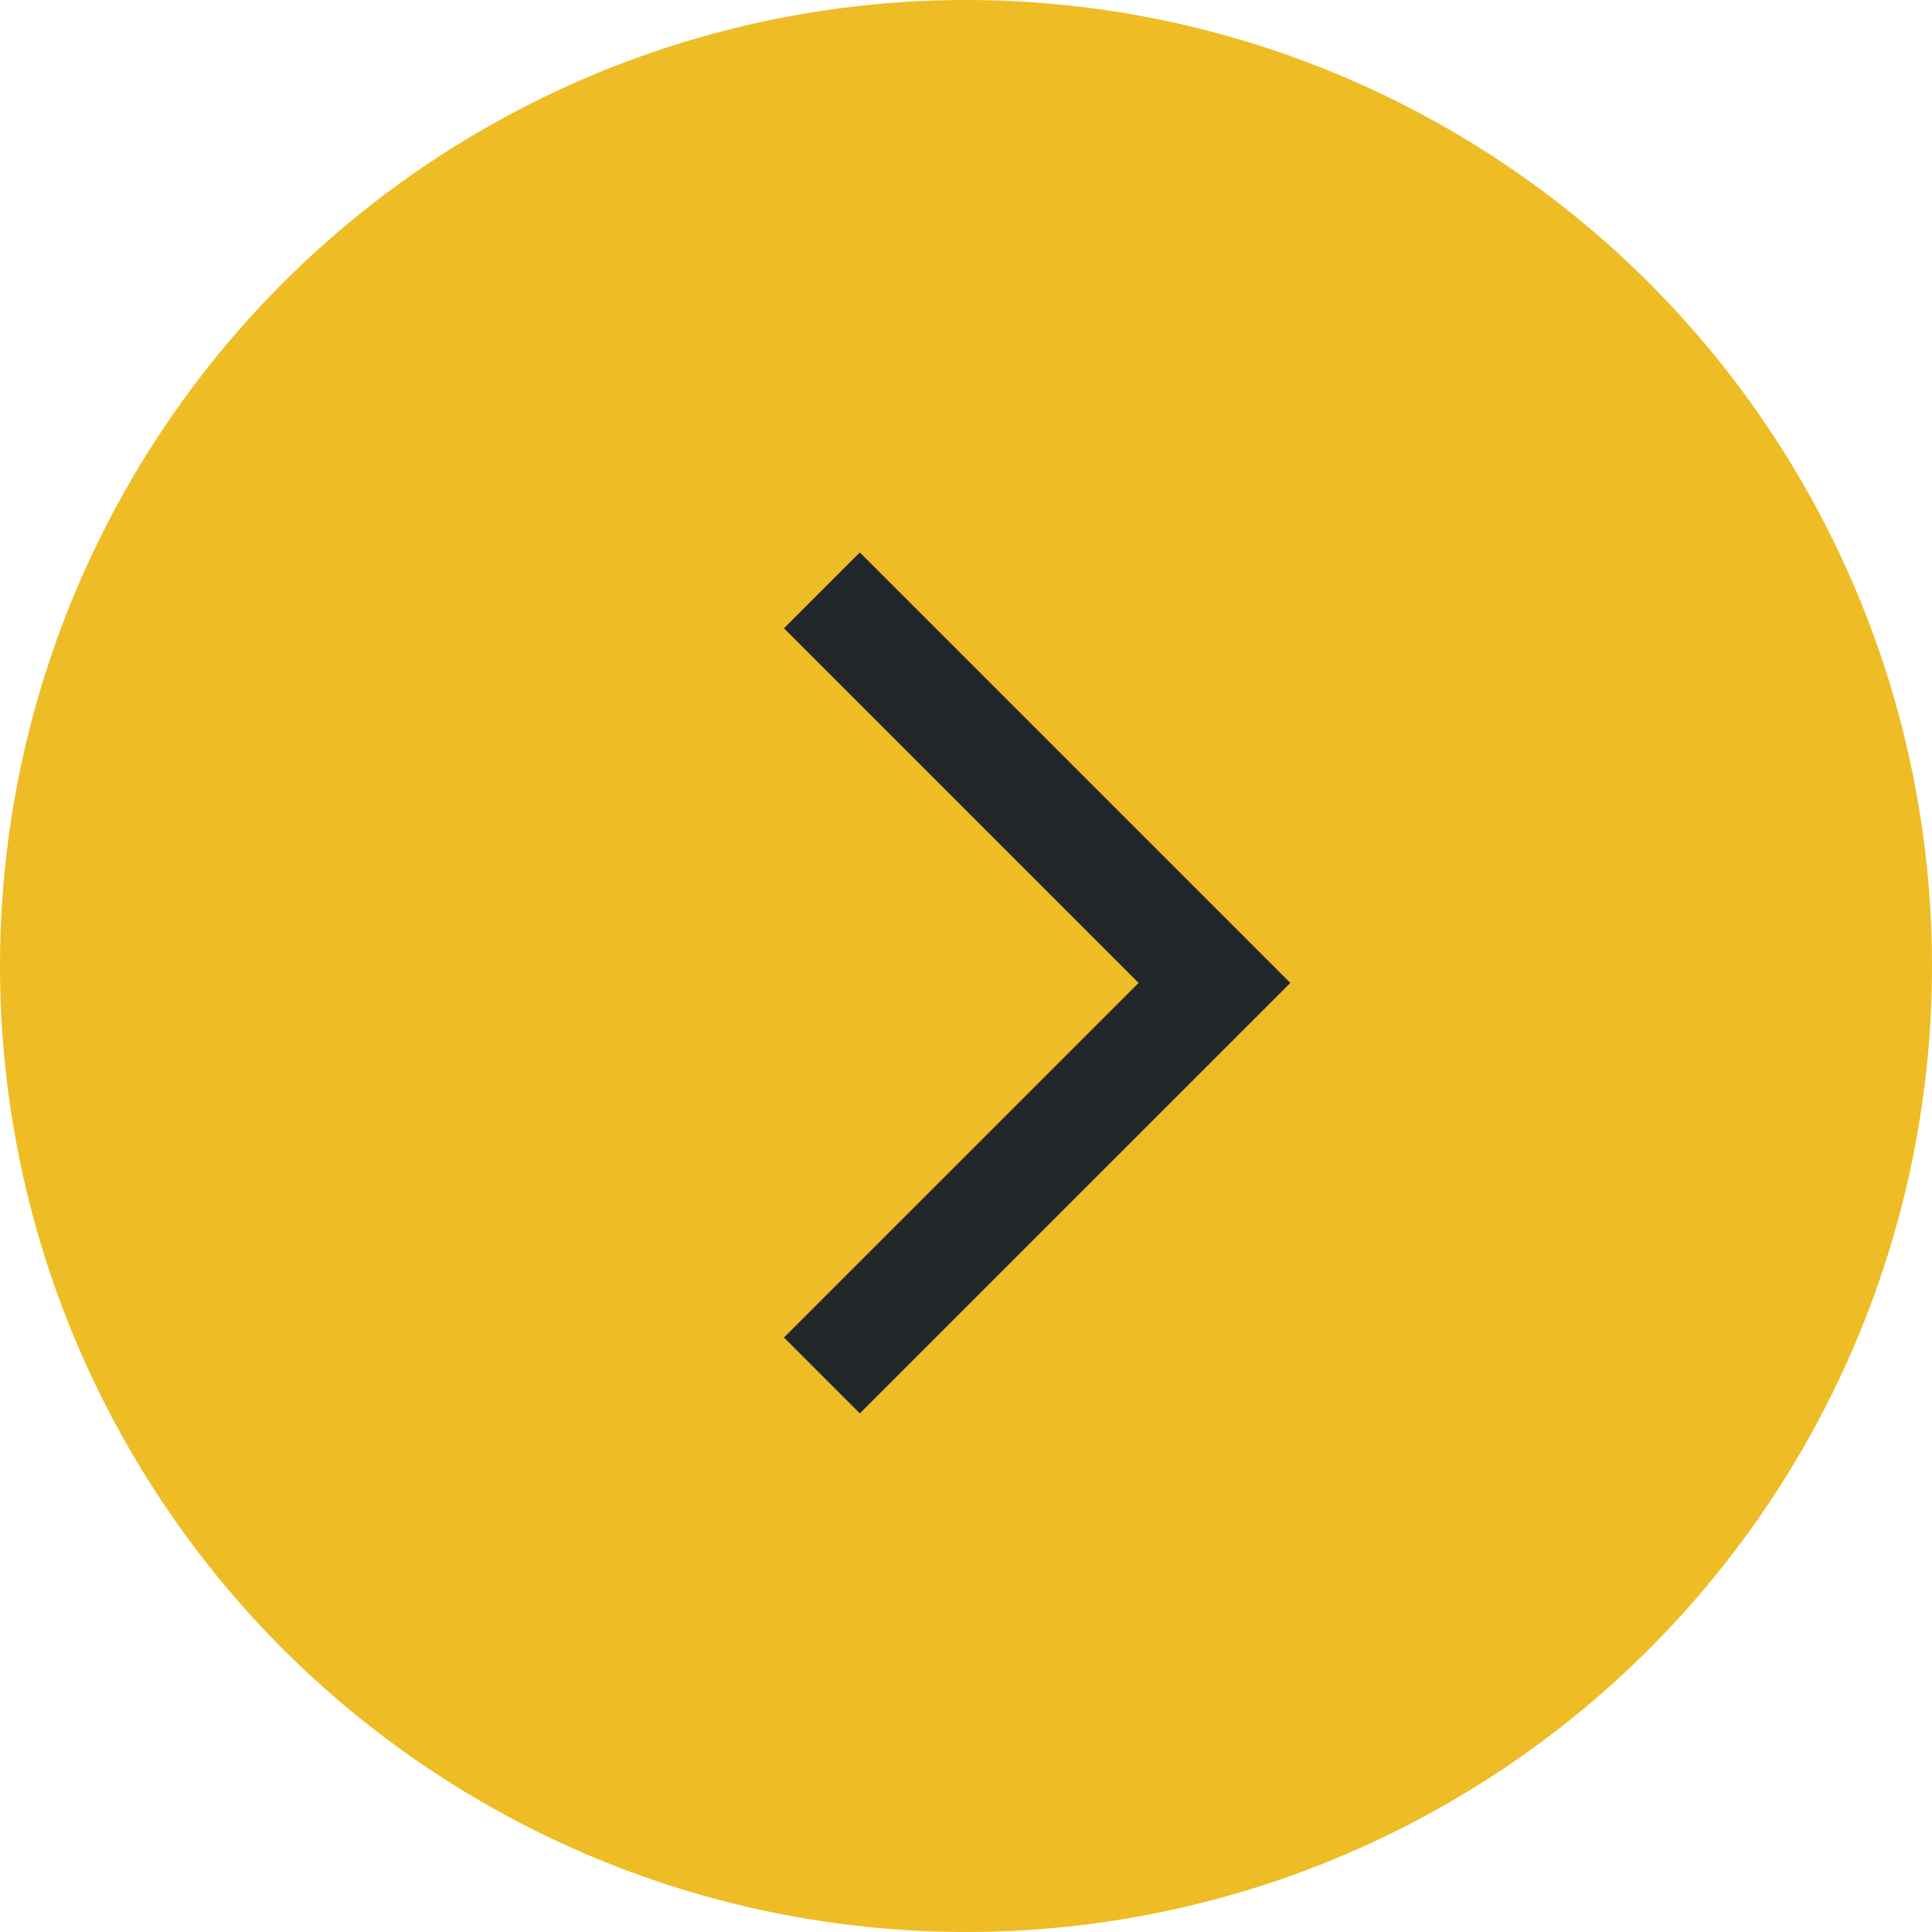
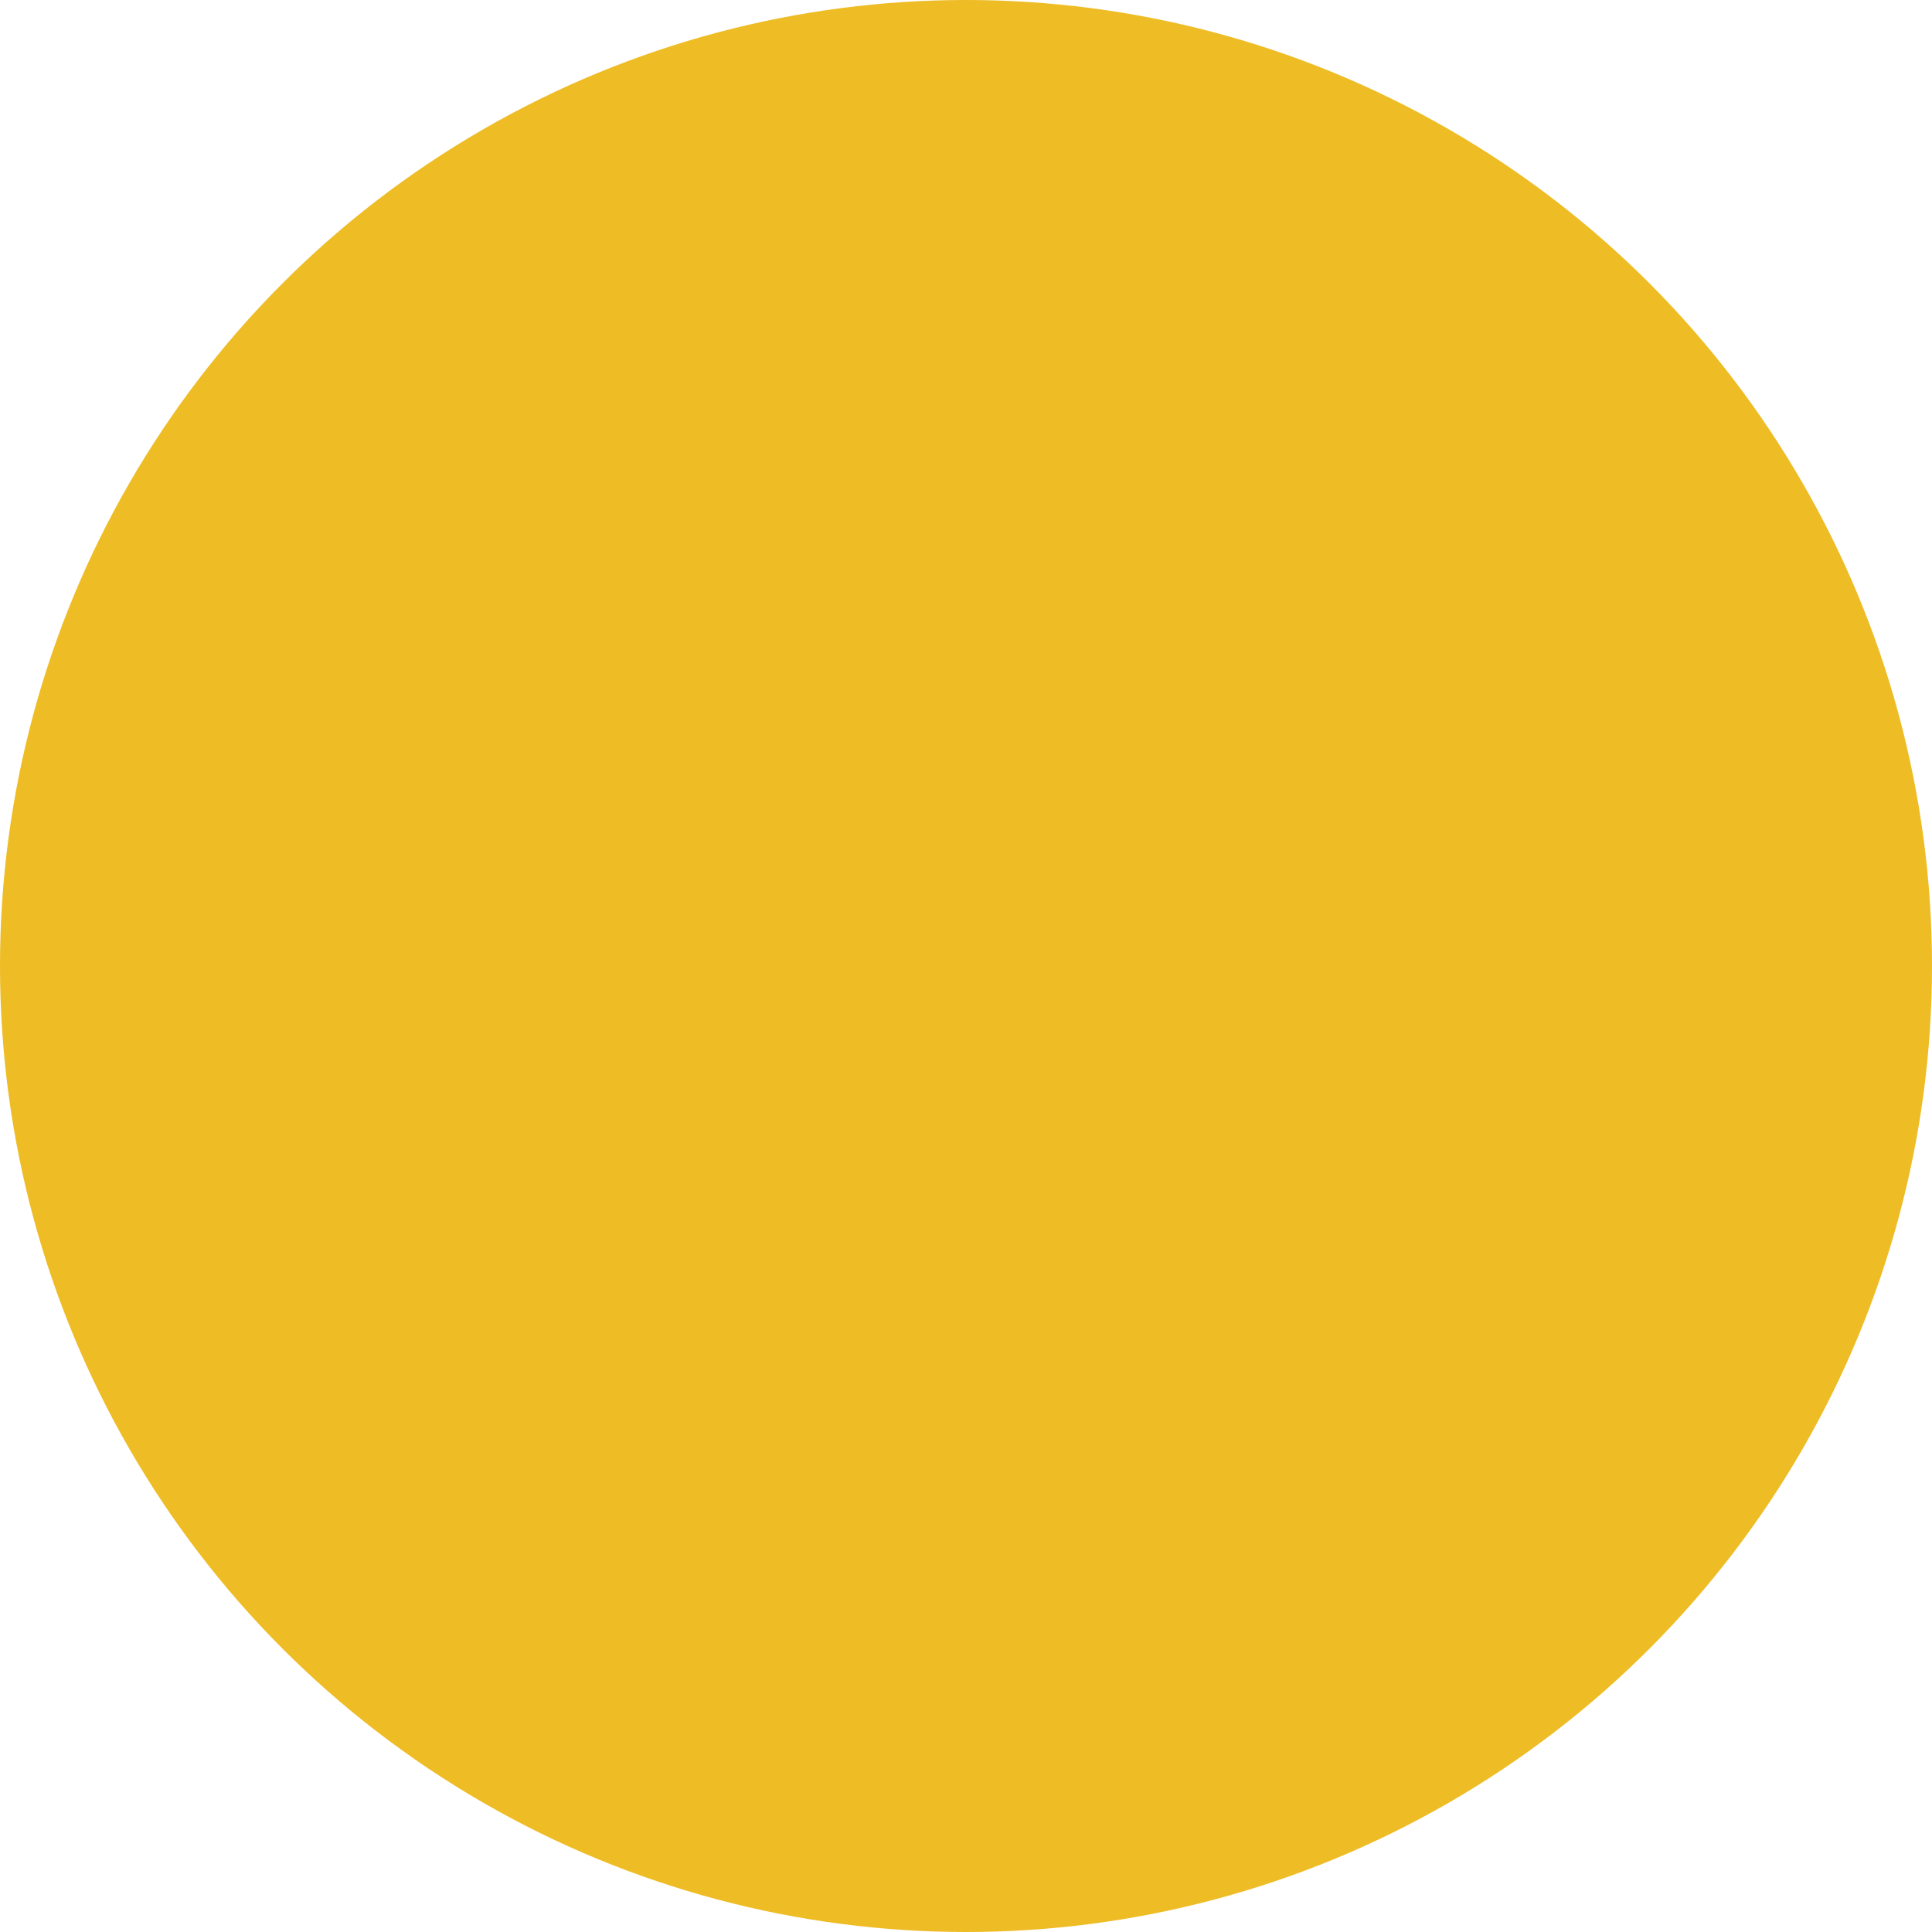
<svg xmlns="http://www.w3.org/2000/svg" width="54" height="54" viewBox="0 0 54 54" fill="none">
  <circle cx="27" cy="27" r="27" fill="#EEBC25" />
-   <path fill-rule="evenodd" clip-rule="evenodd" d="M24.033 15.44L36.066 27.473L24.033 39.505L21.912 37.384L31.824 27.473L21.912 17.561L24.033 15.44Z" fill="#222729" />
</svg>